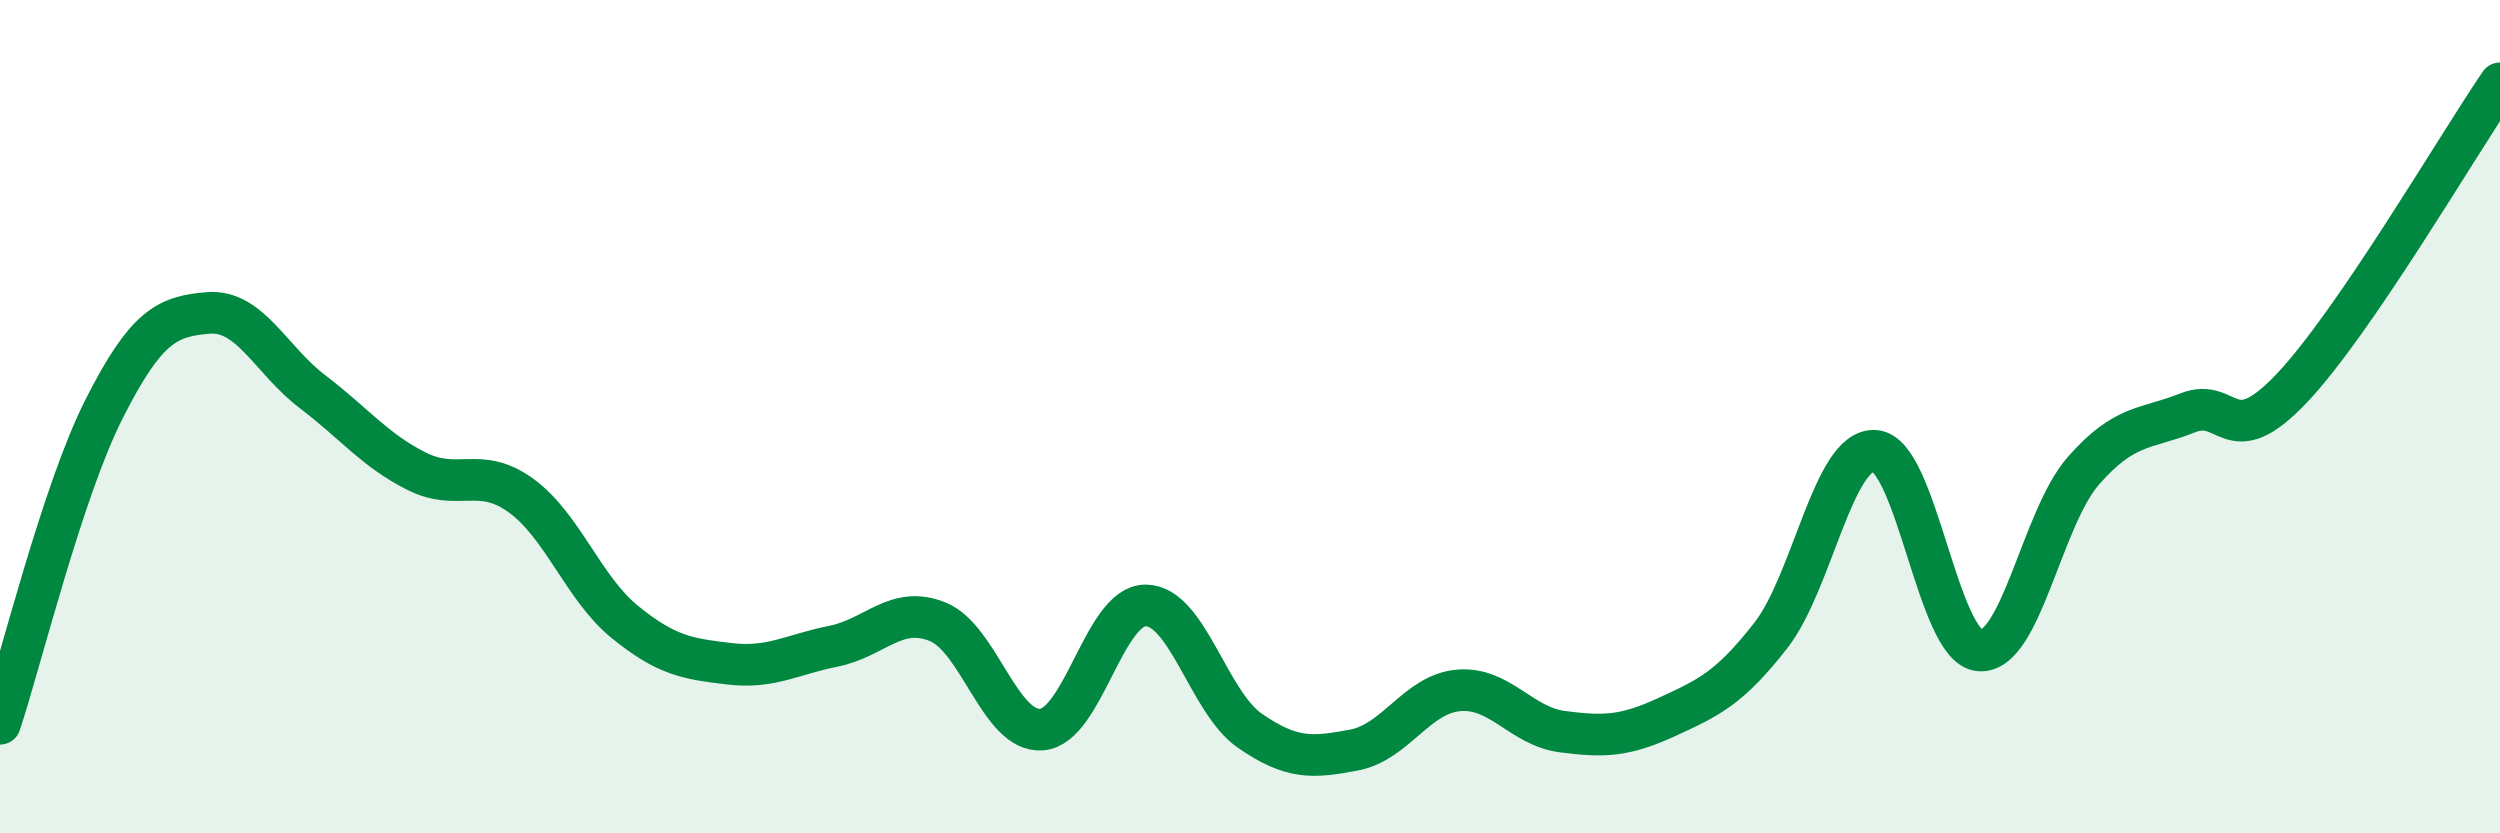
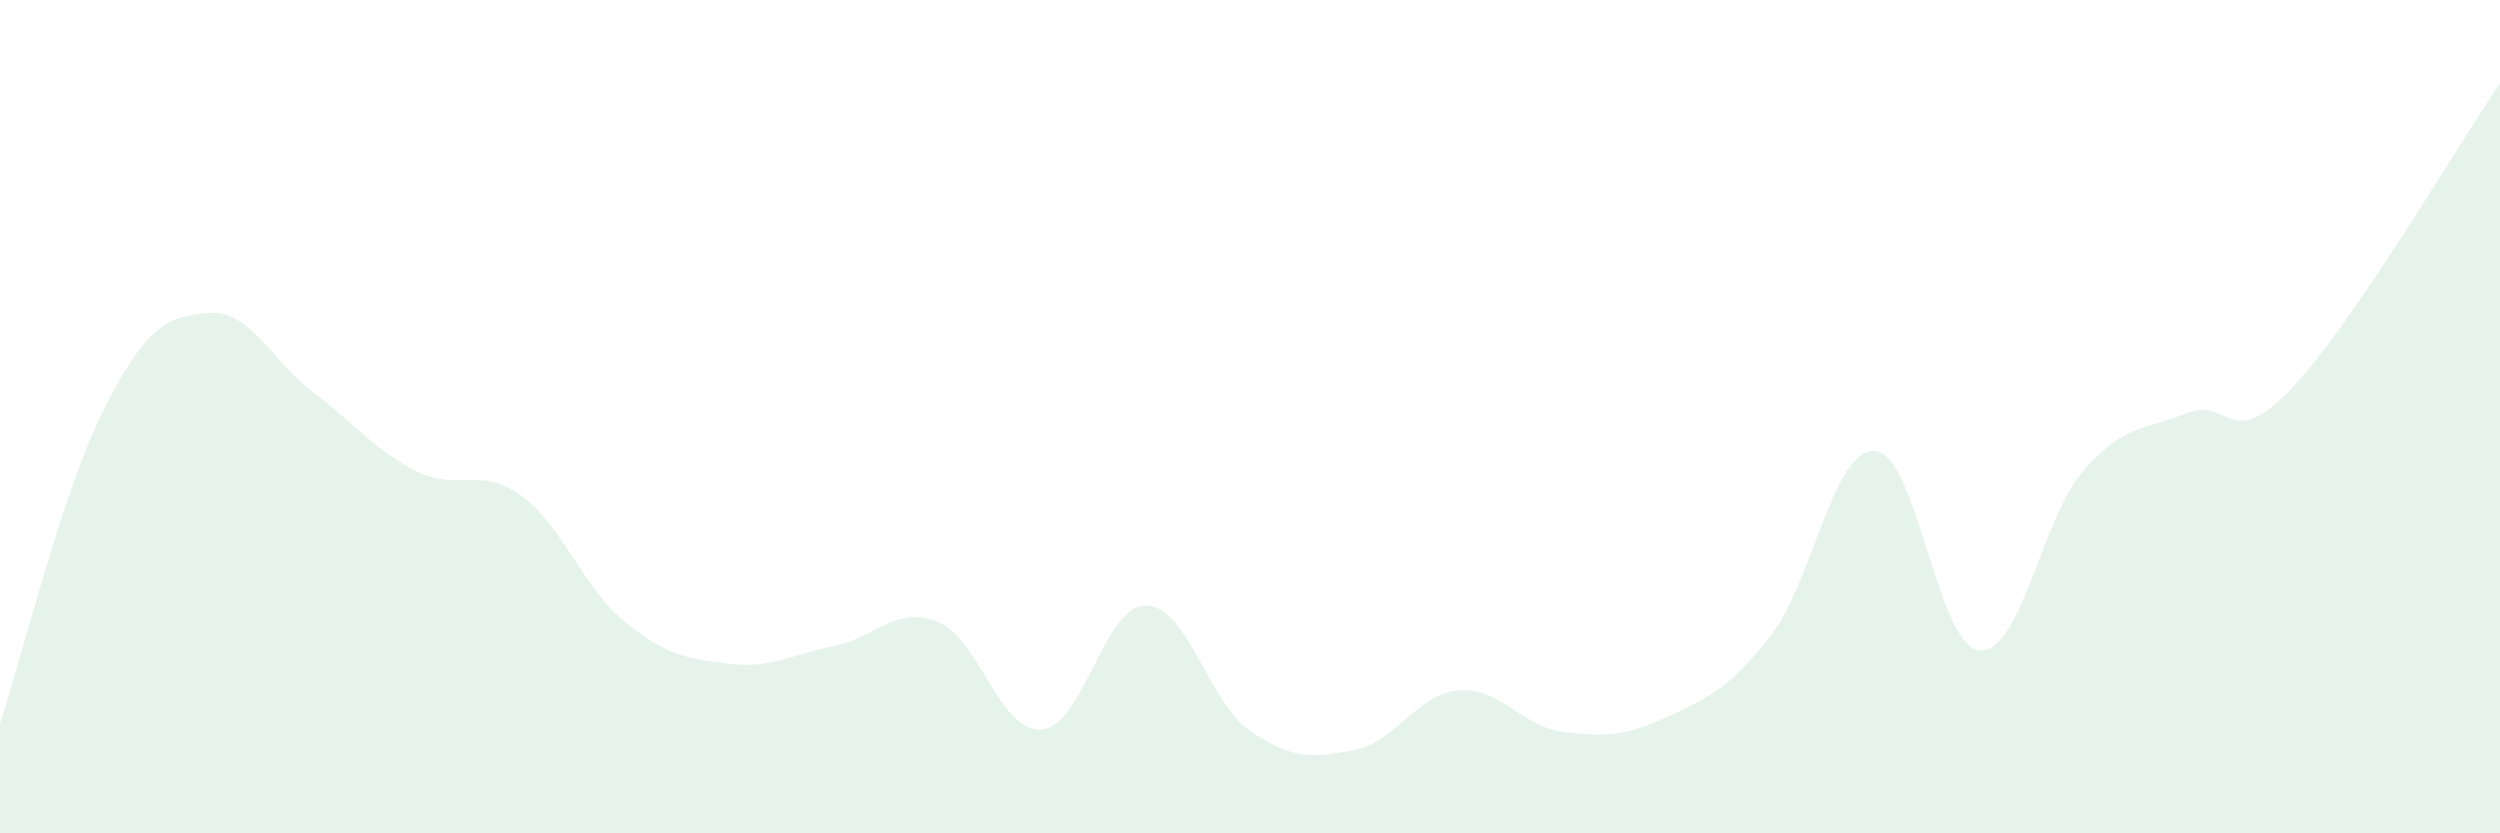
<svg xmlns="http://www.w3.org/2000/svg" width="60" height="20" viewBox="0 0 60 20">
  <path d="M 0,17.37 C 0.5,15.86 1.5,11.78 2.5,9.81 C 3.5,7.84 4,7.59 5,7.51 C 6,7.43 6.5,8.64 7.5,9.4 C 8.5,10.16 9,10.81 10,11.31 C 11,11.81 11.5,11.17 12.5,11.89 C 13.5,12.61 14,14.12 15,14.93 C 16,15.74 16.5,15.81 17.5,15.93 C 18.5,16.05 19,15.71 20,15.51 C 21,15.31 21.5,14.52 22.5,14.92 C 23.5,15.32 24,17.59 25,17.51 C 26,17.43 26.5,14.52 27.5,14.53 C 28.5,14.54 29,16.85 30,17.54 C 31,18.23 31.5,18.19 32.5,18 C 33.5,17.81 34,16.66 35,16.57 C 36,16.48 36.5,17.43 37.5,17.56 C 38.5,17.69 39,17.67 40,17.21 C 41,16.75 41.5,16.53 42.5,15.25 C 43.5,13.97 44,10.75 45,10.82 C 46,10.89 46.5,15.51 47.5,15.61 C 48.5,15.71 49,12.44 50,11.3 C 51,10.16 51.5,10.31 52.5,9.91 C 53.5,9.51 53.5,10.9 55,9.32 C 56.5,7.74 59,3.46 60,2L60 20L0 20Z" fill="#008740" opacity="0.1" stroke-linecap="round" stroke-linejoin="round" />
-   <path d="M 0,17.37 C 0.5,15.86 1.5,11.78 2.5,9.81 C 3.5,7.84 4,7.59 5,7.51 C 6,7.43 6.5,8.64 7.5,9.4 C 8.5,10.16 9,10.81 10,11.31 C 11,11.81 11.5,11.17 12.5,11.89 C 13.5,12.61 14,14.12 15,14.93 C 16,15.74 16.5,15.81 17.5,15.93 C 18.5,16.05 19,15.71 20,15.51 C 21,15.31 21.5,14.52 22.5,14.92 C 23.5,15.32 24,17.59 25,17.51 C 26,17.43 26.5,14.52 27.5,14.53 C 28.5,14.54 29,16.85 30,17.54 C 31,18.23 31.5,18.19 32.5,18 C 33.5,17.81 34,16.66 35,16.57 C 36,16.48 36.5,17.43 37.5,17.56 C 38.5,17.69 39,17.67 40,17.21 C 41,16.75 41.5,16.53 42.5,15.25 C 43.5,13.97 44,10.75 45,10.82 C 46,10.89 46.5,15.51 47.5,15.61 C 48.5,15.71 49,12.44 50,11.3 C 51,10.16 51.5,10.31 52.5,9.91 C 53.5,9.51 53.5,10.9 55,9.32 C 56.5,7.74 59,3.46 60,2" stroke="#008740" stroke-width="1" fill="none" stroke-linecap="round" stroke-linejoin="round" />
</svg>